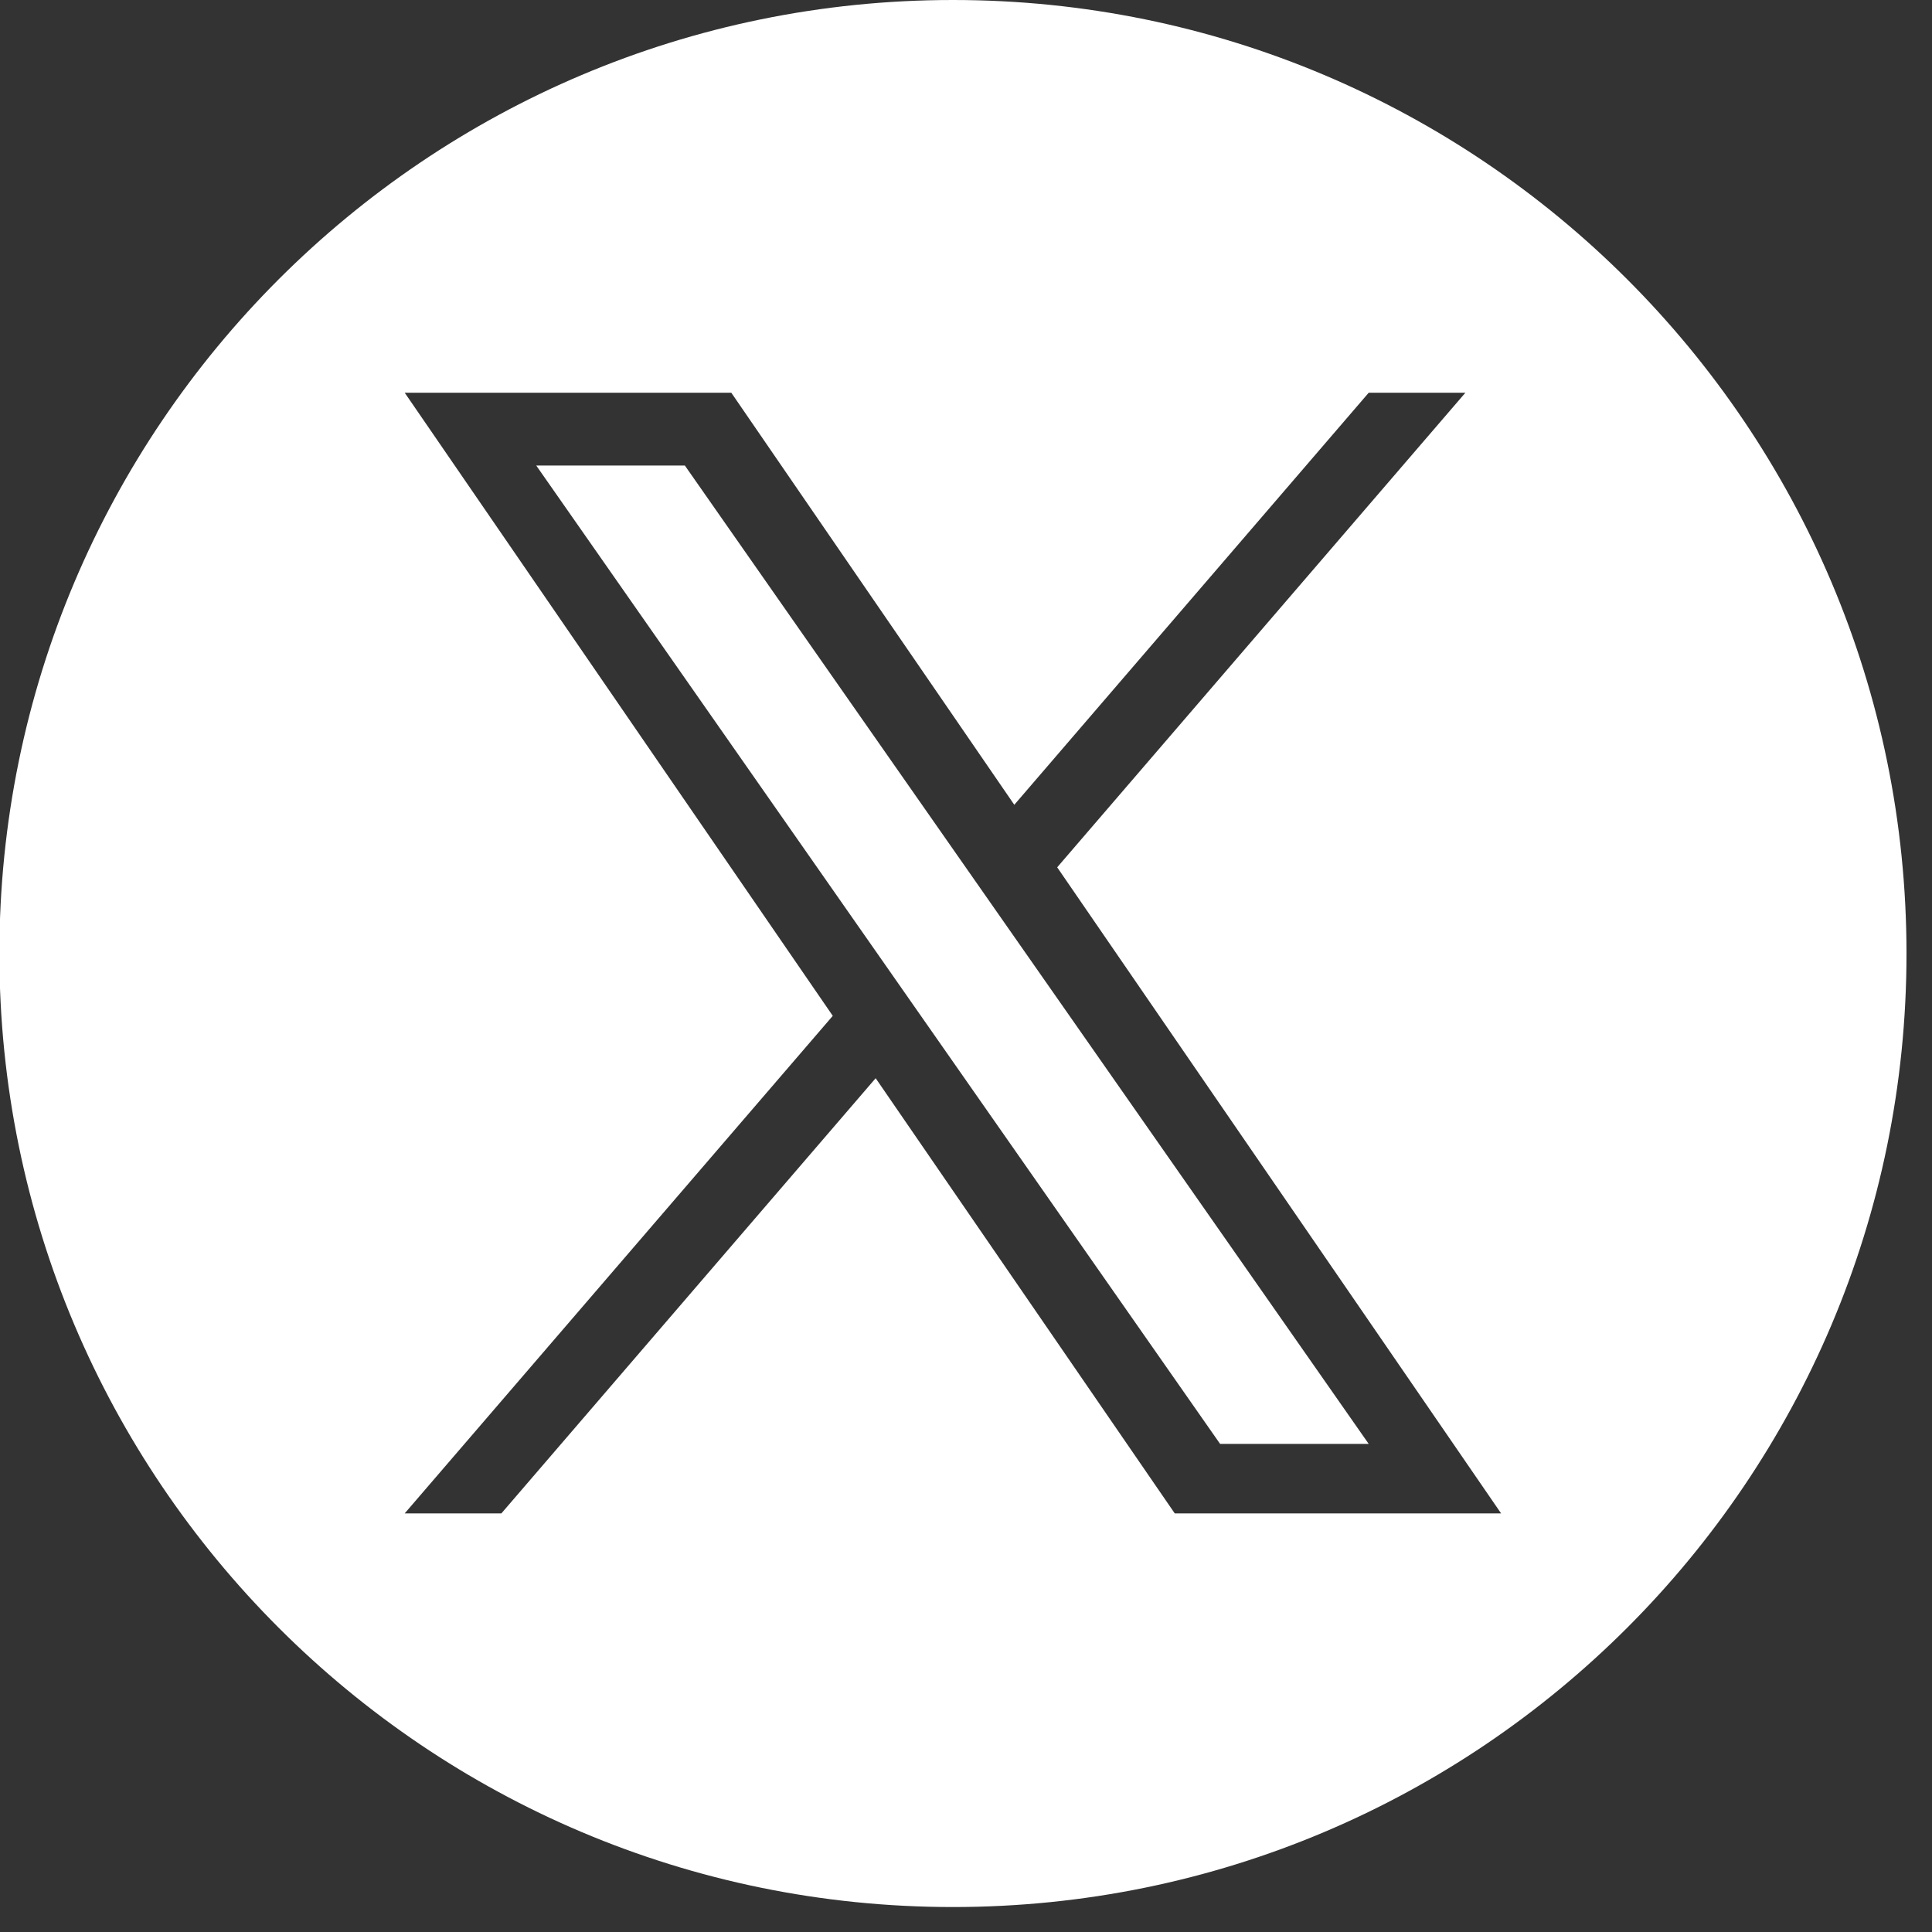
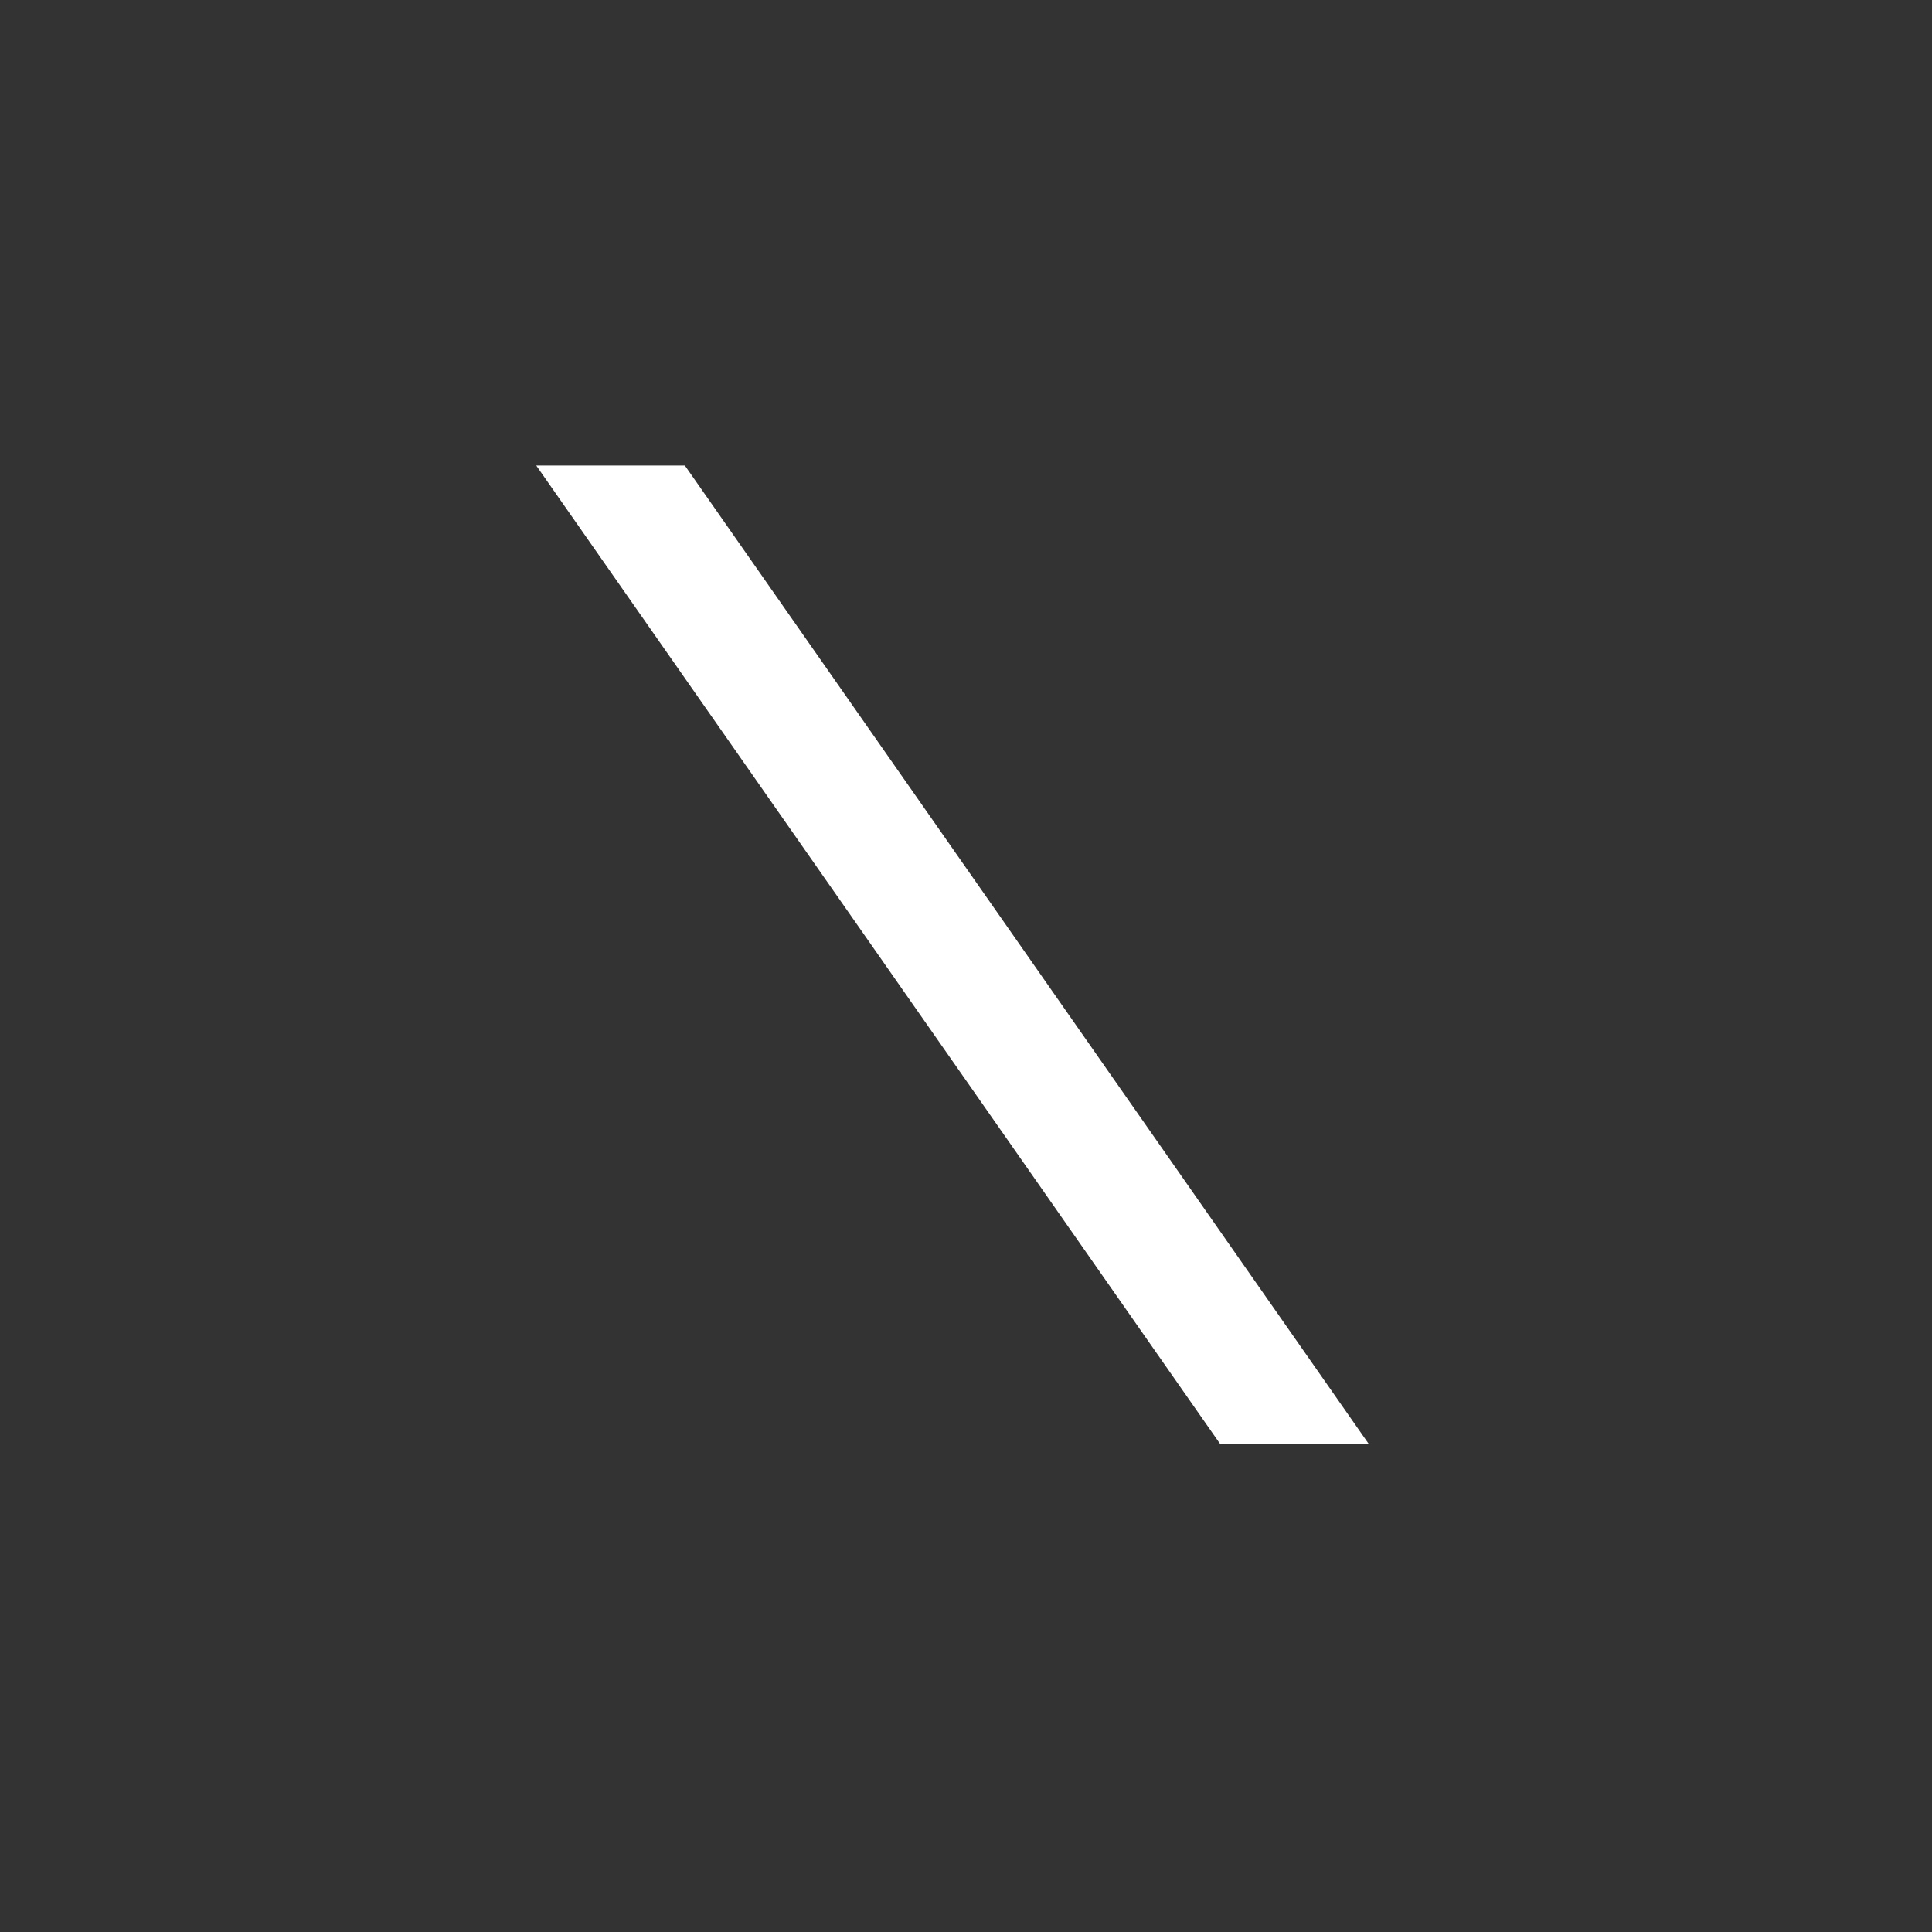
<svg xmlns="http://www.w3.org/2000/svg" width="25" height="25" viewBox="0 0 25 25" fill="none">
  <rect x="0" y="0" width="25" height="25" fill="#333333" stroke="none" />
  <path d="M6.939 6.024L15.788 18.684H17.711L8.862 6.024H6.939Z" fill="white" />
-   <path d="M12.331 0C5.517 0 -0.008 5.525 -0.008 12.339C-0.008 19.153 5.517 24.677 12.331 24.677C19.145 24.677 24.67 19.153 24.67 12.339C24.67 5.525 19.145 0 12.331 0ZM15.201 19.583L11.331 13.952L6.488 19.583H5.237L10.776 13.145L5.237 5.082H9.463L13.125 10.414L17.711 5.082H18.962L13.68 11.223L19.424 19.583H15.201Z" fill="white" />
</svg>